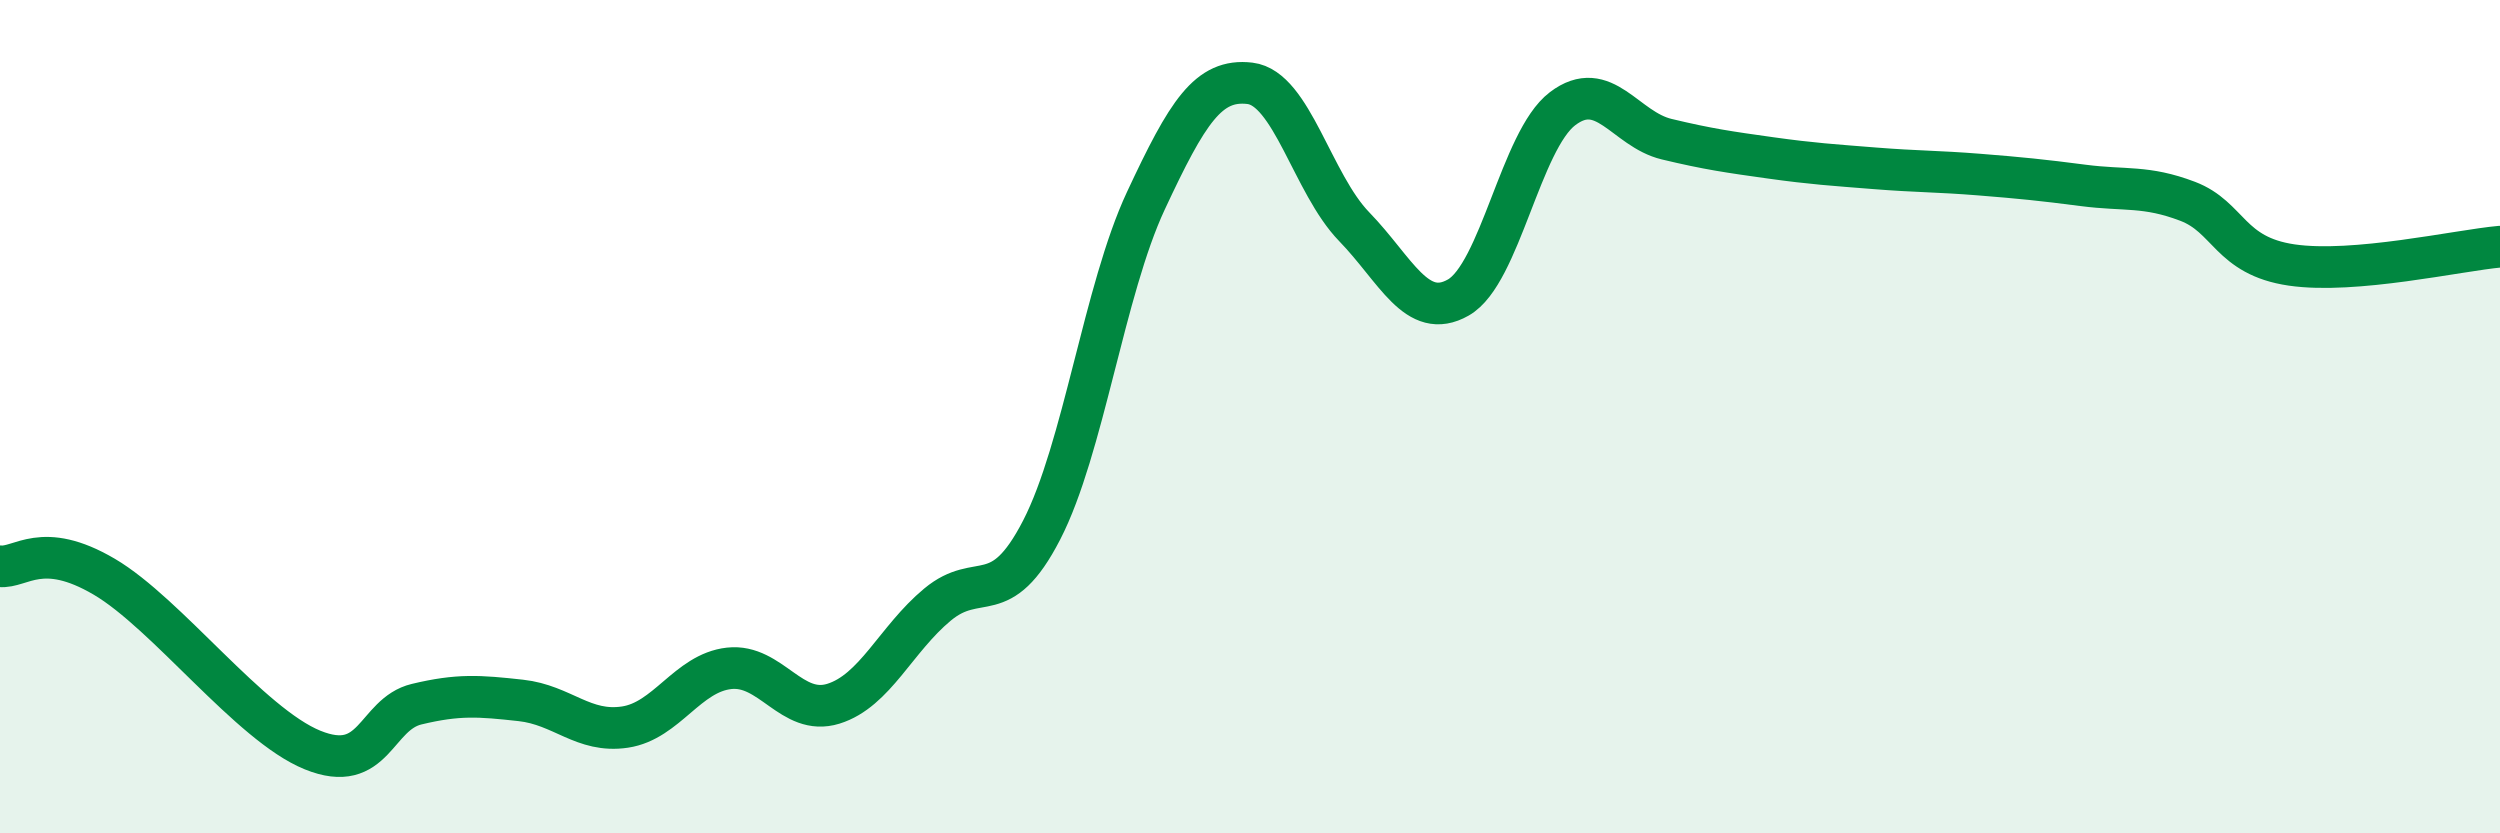
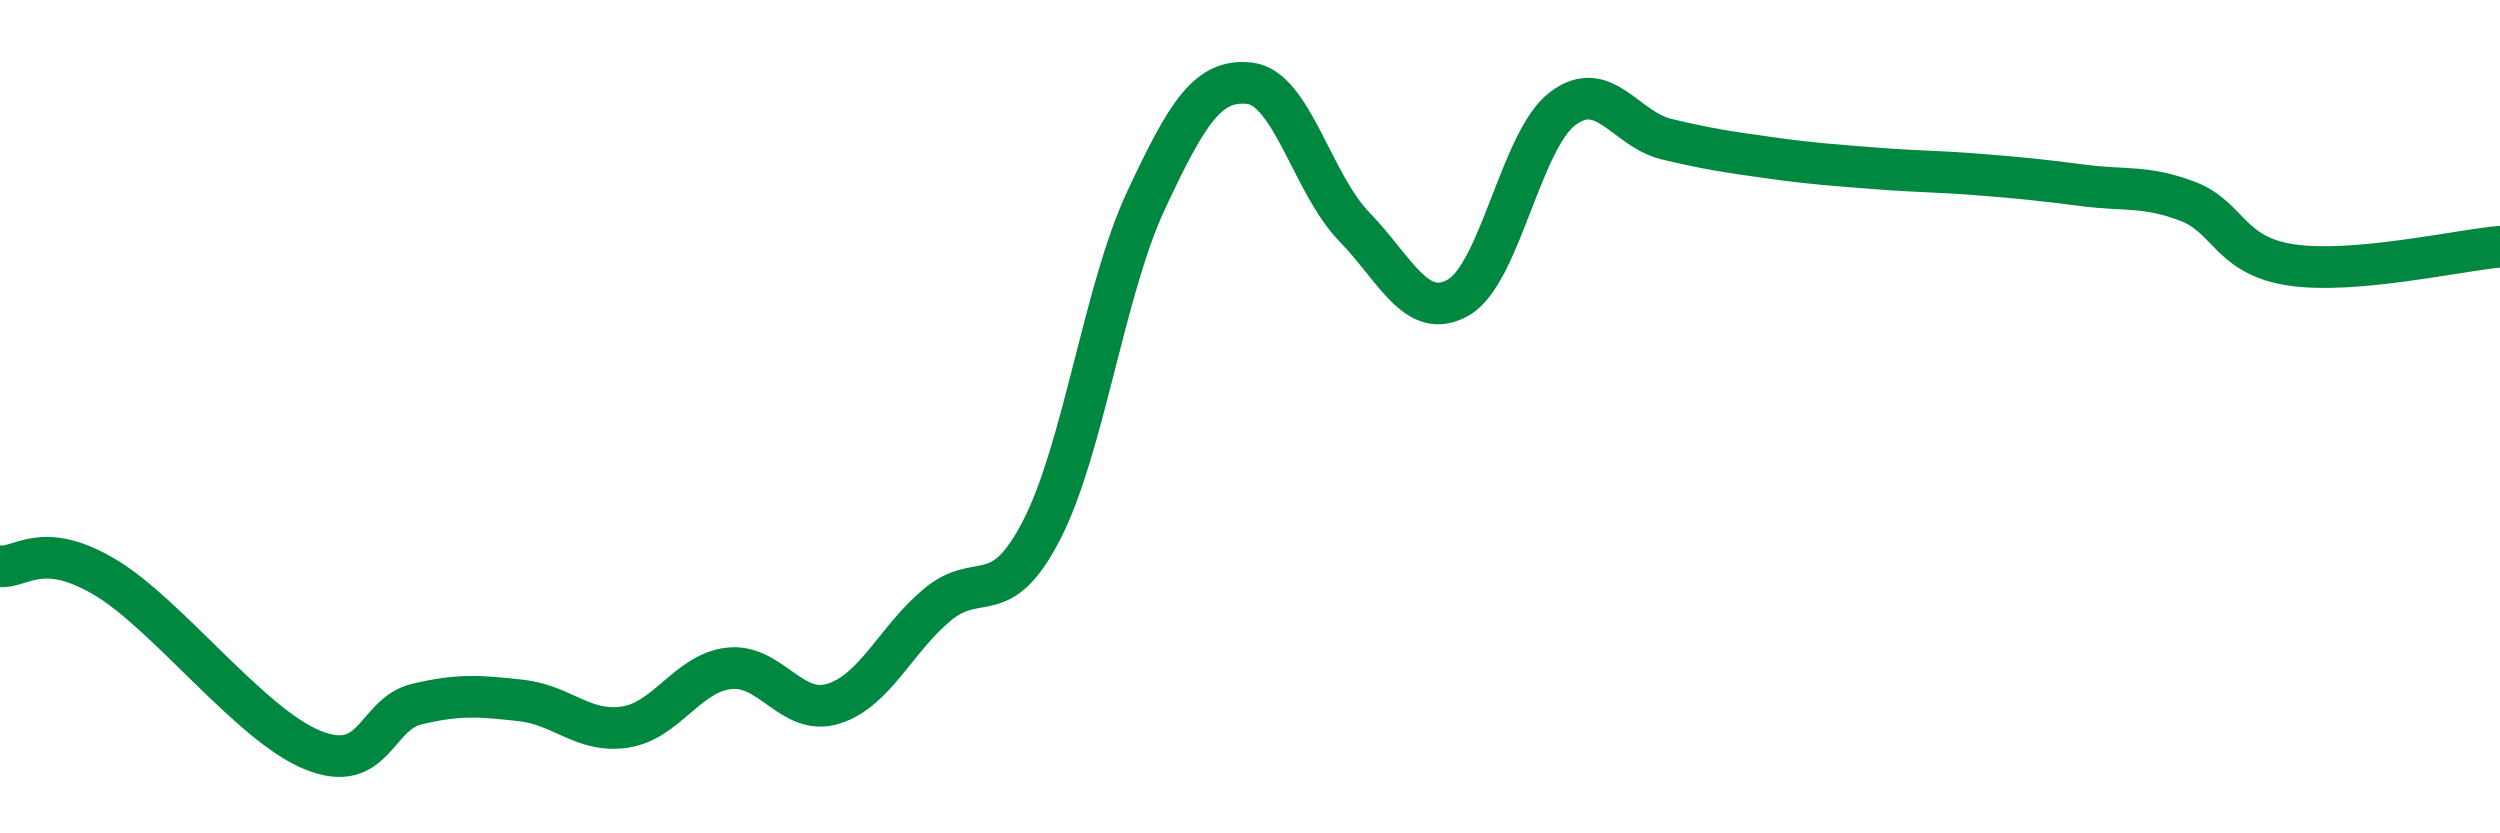
<svg xmlns="http://www.w3.org/2000/svg" width="60" height="20" viewBox="0 0 60 20">
-   <path d="M 0,13.59 C 0.5,13.64 1,12.96 2.5,13.84 C 4,14.72 6,17.39 7.5,18 C 9,18.61 9,17.14 10,16.9 C 11,16.66 11.5,16.7 12.5,16.81 C 13.5,16.92 14,17.6 15,17.45 C 16,17.3 16.5,16.15 17.5,16.04 C 18.5,15.93 19,17.2 20,16.89 C 21,16.58 21.5,15.34 22.5,14.51 C 23.5,13.68 24,14.66 25,12.72 C 26,10.78 26.5,6.96 27.5,4.82 C 28.5,2.68 29,1.88 30,2 C 31,2.12 31.5,4.41 32.5,5.44 C 33.5,6.47 34,7.71 35,7.14 C 36,6.57 36.5,3.37 37.5,2.61 C 38.5,1.85 39,3.1 40,3.34 C 41,3.58 41.5,3.65 42.5,3.79 C 43.5,3.93 44,3.96 45,4.04 C 46,4.12 46.5,4.11 47.5,4.19 C 48.5,4.27 49,4.32 50,4.45 C 51,4.58 51.5,4.45 52.5,4.83 C 53.5,5.21 53.5,6.14 55,6.36 C 56.5,6.58 59,6.01 60,5.92L60 20L0 20Z" fill="#008740" opacity="0.1" stroke-linecap="round" stroke-linejoin="round" />
  <path d="M 0,13.59 C 0.5,13.64 1,12.96 2.5,13.84 C 4,14.72 6,17.39 7.5,18 C 9,18.61 9,17.14 10,16.9 C 11,16.66 11.5,16.7 12.5,16.81 C 13.5,16.92 14,17.6 15,17.45 C 16,17.3 16.5,16.15 17.5,16.04 C 18.5,15.93 19,17.2 20,16.89 C 21,16.58 21.5,15.34 22.5,14.51 C 23.5,13.68 24,14.66 25,12.72 C 26,10.78 26.5,6.96 27.5,4.82 C 28.5,2.68 29,1.88 30,2 C 31,2.12 31.5,4.41 32.5,5.44 C 33.5,6.47 34,7.71 35,7.14 C 36,6.57 36.5,3.37 37.5,2.61 C 38.5,1.85 39,3.1 40,3.34 C 41,3.58 41.5,3.65 42.5,3.79 C 43.5,3.93 44,3.96 45,4.04 C 46,4.12 46.5,4.11 47.5,4.19 C 48.5,4.27 49,4.32 50,4.45 C 51,4.58 51.5,4.45 52.5,4.83 C 53.5,5.21 53.5,6.14 55,6.36 C 56.5,6.58 59,6.01 60,5.92" stroke="#008740" stroke-width="1" fill="none" stroke-linecap="round" stroke-linejoin="round" />
</svg>